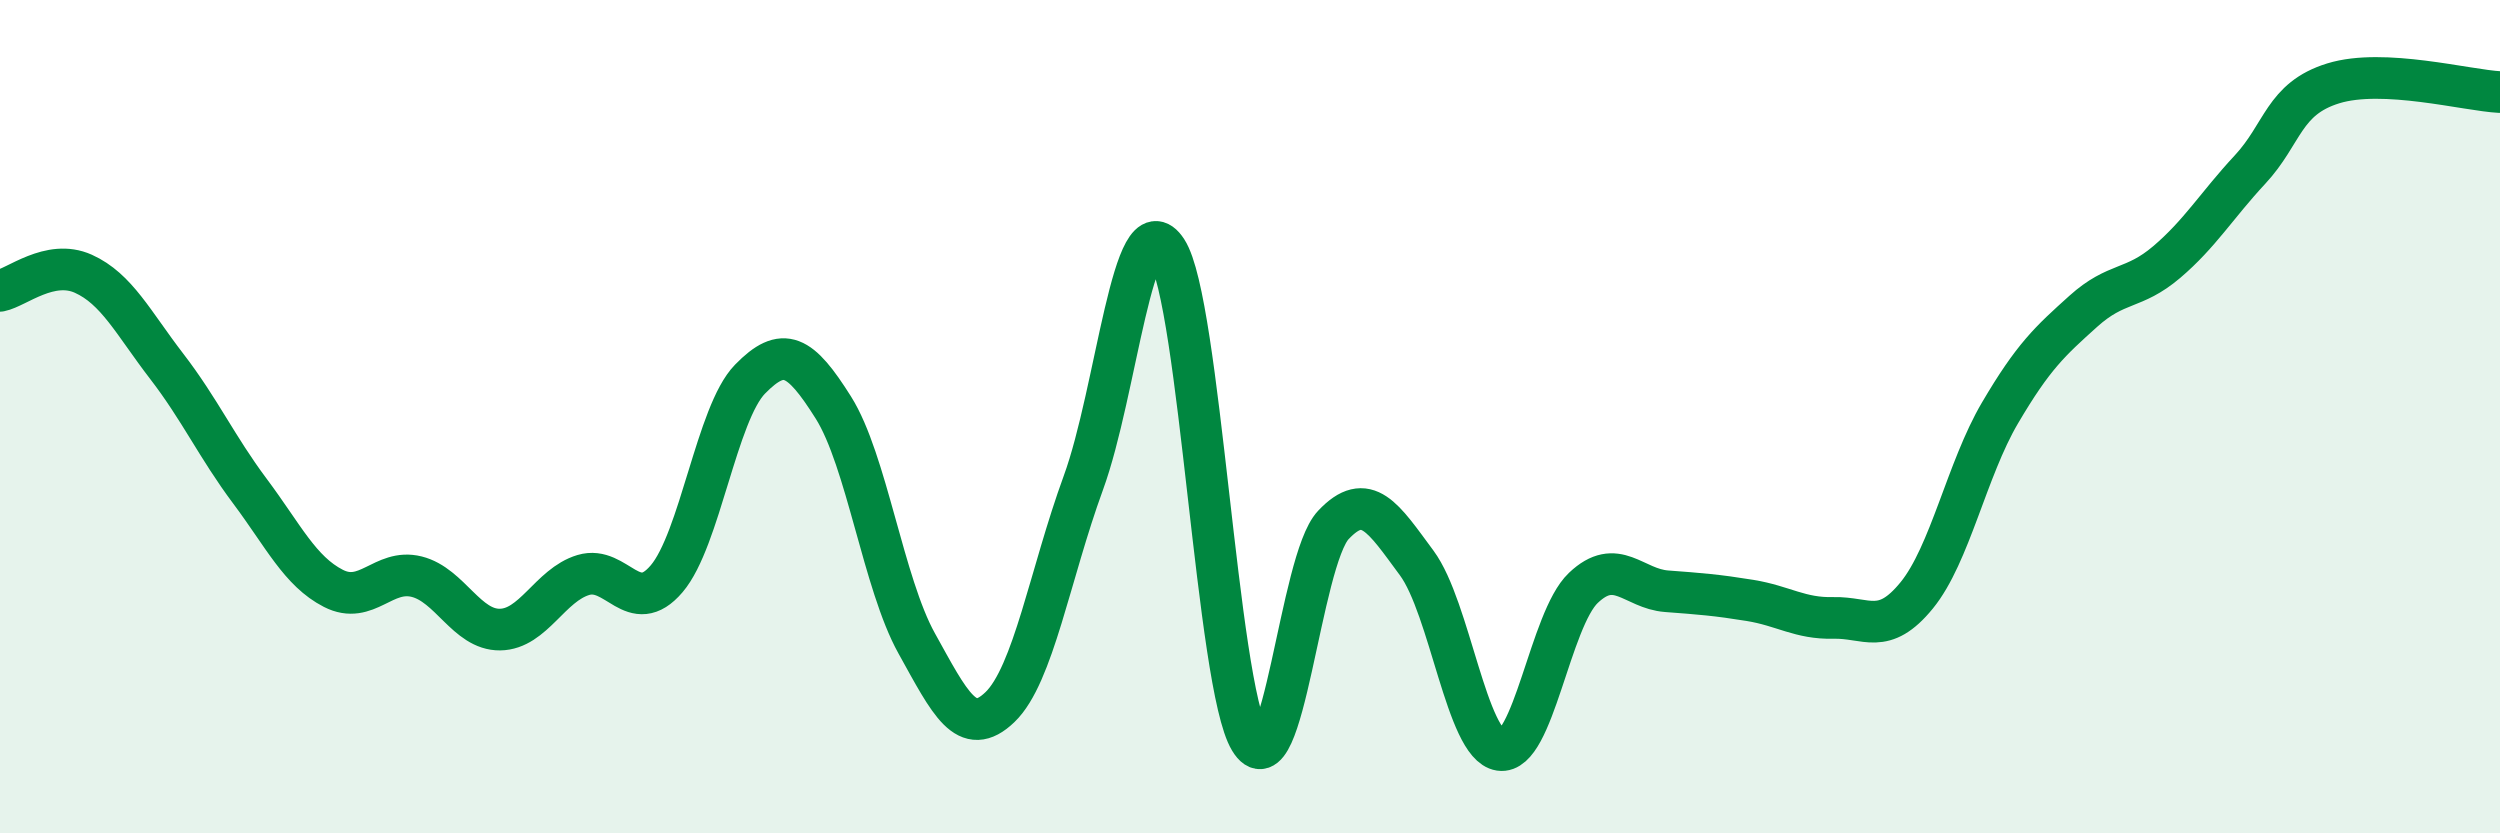
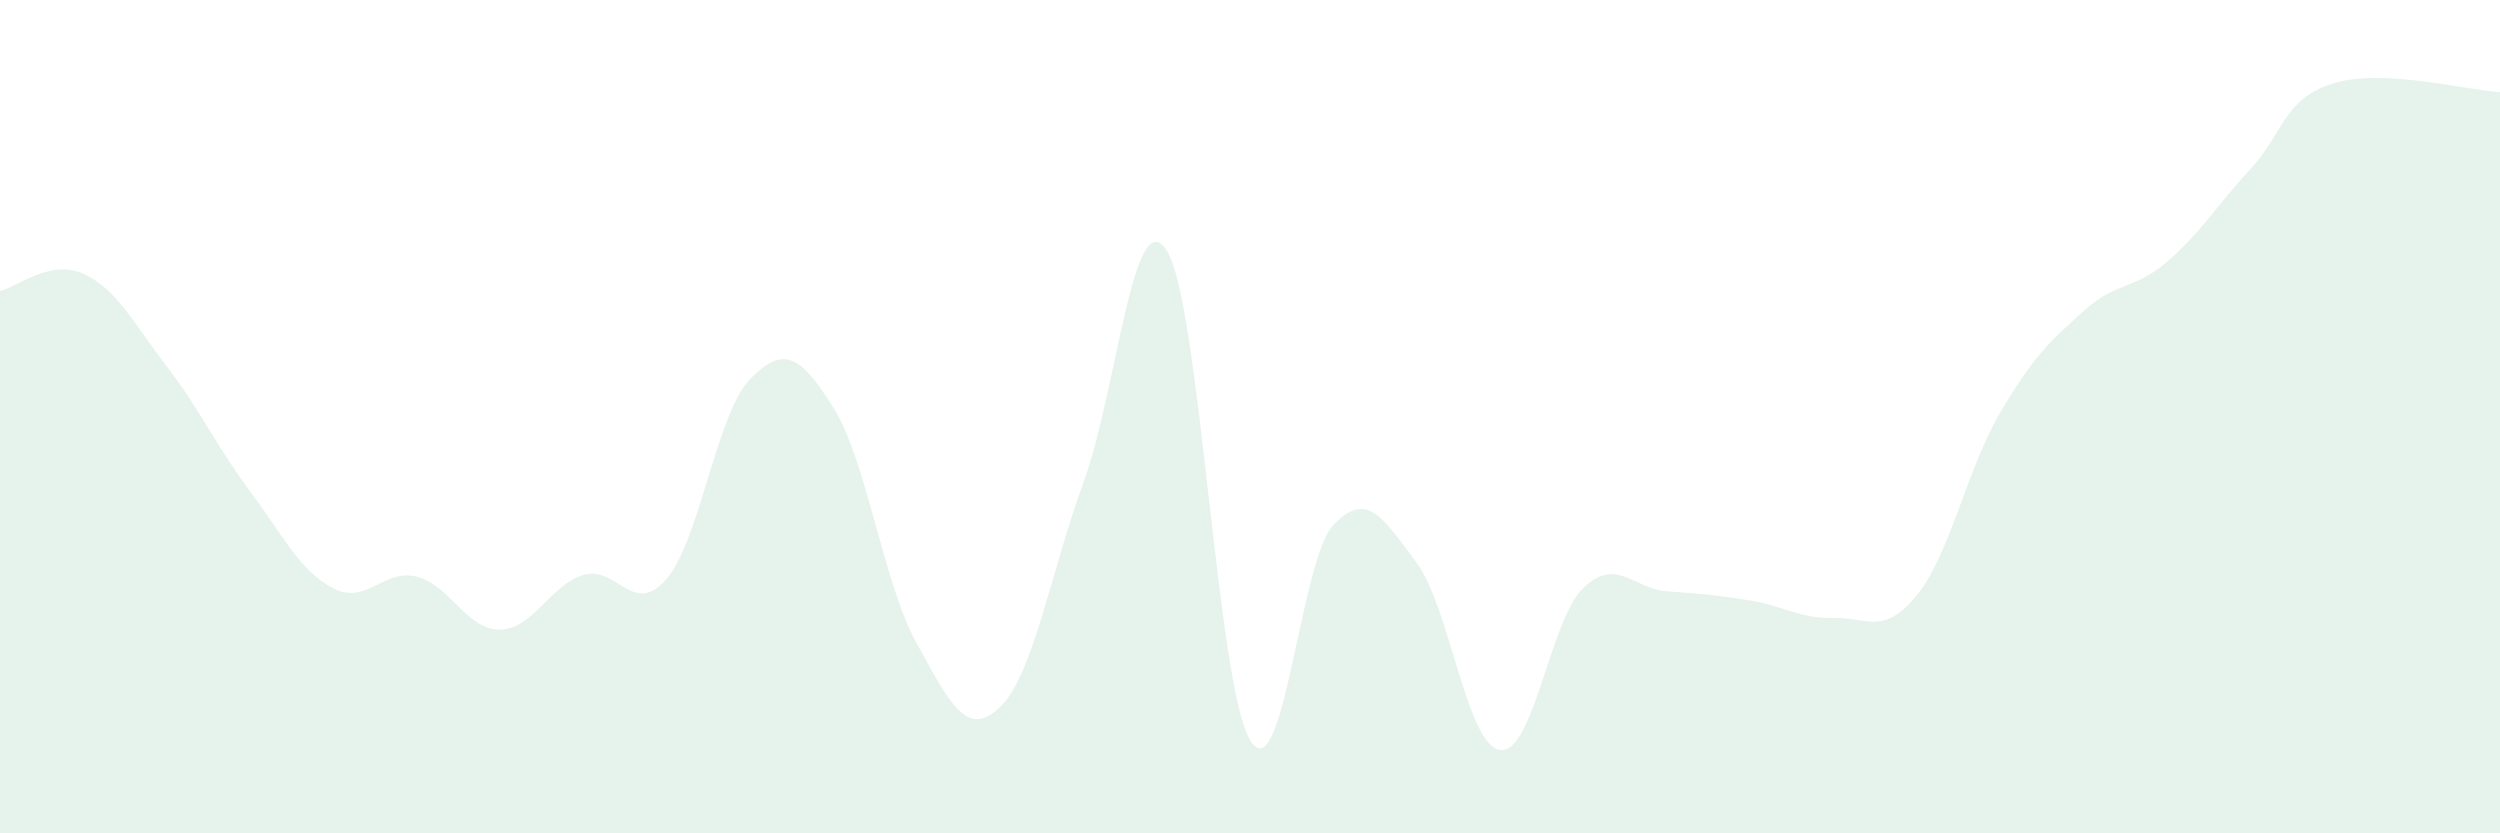
<svg xmlns="http://www.w3.org/2000/svg" width="60" height="20" viewBox="0 0 60 20">
  <path d="M 0,6.98 C 0.4,6.9 1.2,6.21 2,6.57 C 2.8,6.93 3.2,7.75 4,8.79 C 4.8,9.83 5.2,10.72 6,11.79 C 6.8,12.86 7.2,13.71 8,14.12 C 8.8,14.53 9.2,13.64 10,13.84 C 10.8,14.04 11.2,15.12 12,15.11 C 12.8,15.1 13.2,14.04 14,13.8 C 14.8,13.56 15.2,14.83 16,13.89 C 16.8,12.95 17.2,9.92 18,9.1 C 18.8,8.28 19.2,8.51 20,9.78 C 20.8,11.05 21.2,14 22,15.44 C 22.8,16.88 23.2,17.74 24,16.97 C 24.8,16.2 25.2,13.78 26,11.59 C 26.8,9.4 27.2,4.78 28,6.01 C 28.8,7.24 29.2,16.44 30,17.76 C 30.8,19.08 31.2,13.45 32,12.6 C 32.8,11.75 33.2,12.43 34,13.51 C 34.8,14.59 35.2,17.88 36,18 C 36.8,18.12 37.2,14.87 38,14.11 C 38.8,13.35 39.2,14.13 40,14.19 C 40.8,14.25 41.2,14.28 42,14.41 C 42.8,14.54 43.2,14.85 44,14.83 C 44.8,14.81 45.2,15.27 46,14.29 C 46.8,13.31 47.2,11.27 48,9.91 C 48.8,8.55 49.2,8.19 50,7.47 C 50.8,6.75 51.2,6.97 52,6.29 C 52.8,5.61 53.2,4.93 54,4.07 C 54.8,3.21 54.8,2.37 56,2 C 57.2,1.63 59.2,2.17 60,2.21L60 20L0 20Z" fill="#008740" opacity="0.1" stroke-linecap="round" stroke-linejoin="round" />
-   <path d="M 0,6.98 C 0.4,6.9 1.2,6.21 2,6.57 C 2.8,6.93 3.2,7.75 4,8.79 C 4.8,9.83 5.2,10.72 6,11.79 C 6.8,12.86 7.2,13.71 8,14.12 C 8.8,14.53 9.2,13.64 10,13.84 C 10.8,14.04 11.2,15.12 12,15.11 C 12.8,15.1 13.2,14.04 14,13.8 C 14.8,13.56 15.2,14.83 16,13.89 C 16.8,12.95 17.2,9.92 18,9.1 C 18.8,8.28 19.2,8.51 20,9.78 C 20.8,11.05 21.2,14 22,15.44 C 22.8,16.88 23.2,17.74 24,16.97 C 24.8,16.2 25.2,13.78 26,11.59 C 26.8,9.4 27.2,4.78 28,6.01 C 28.8,7.24 29.2,16.44 30,17.76 C 30.8,19.08 31.2,13.45 32,12.6 C 32.8,11.75 33.2,12.43 34,13.51 C 34.8,14.59 35.2,17.88 36,18 C 36.8,18.12 37.2,14.87 38,14.11 C 38.8,13.35 39.2,14.13 40,14.19 C 40.8,14.25 41.2,14.28 42,14.41 C 42.8,14.54 43.2,14.85 44,14.83 C 44.8,14.81 45.2,15.27 46,14.29 C 46.8,13.31 47.2,11.27 48,9.91 C 48.8,8.55 49.2,8.19 50,7.47 C 50.8,6.75 51.2,6.97 52,6.29 C 52.8,5.61 53.2,4.93 54,4.07 C 54.8,3.21 54.8,2.37 56,2 C 57.2,1.63 59.2,2.17 60,2.21" stroke="#008740" stroke-width="1" fill="none" stroke-linecap="round" stroke-linejoin="round" />
</svg>